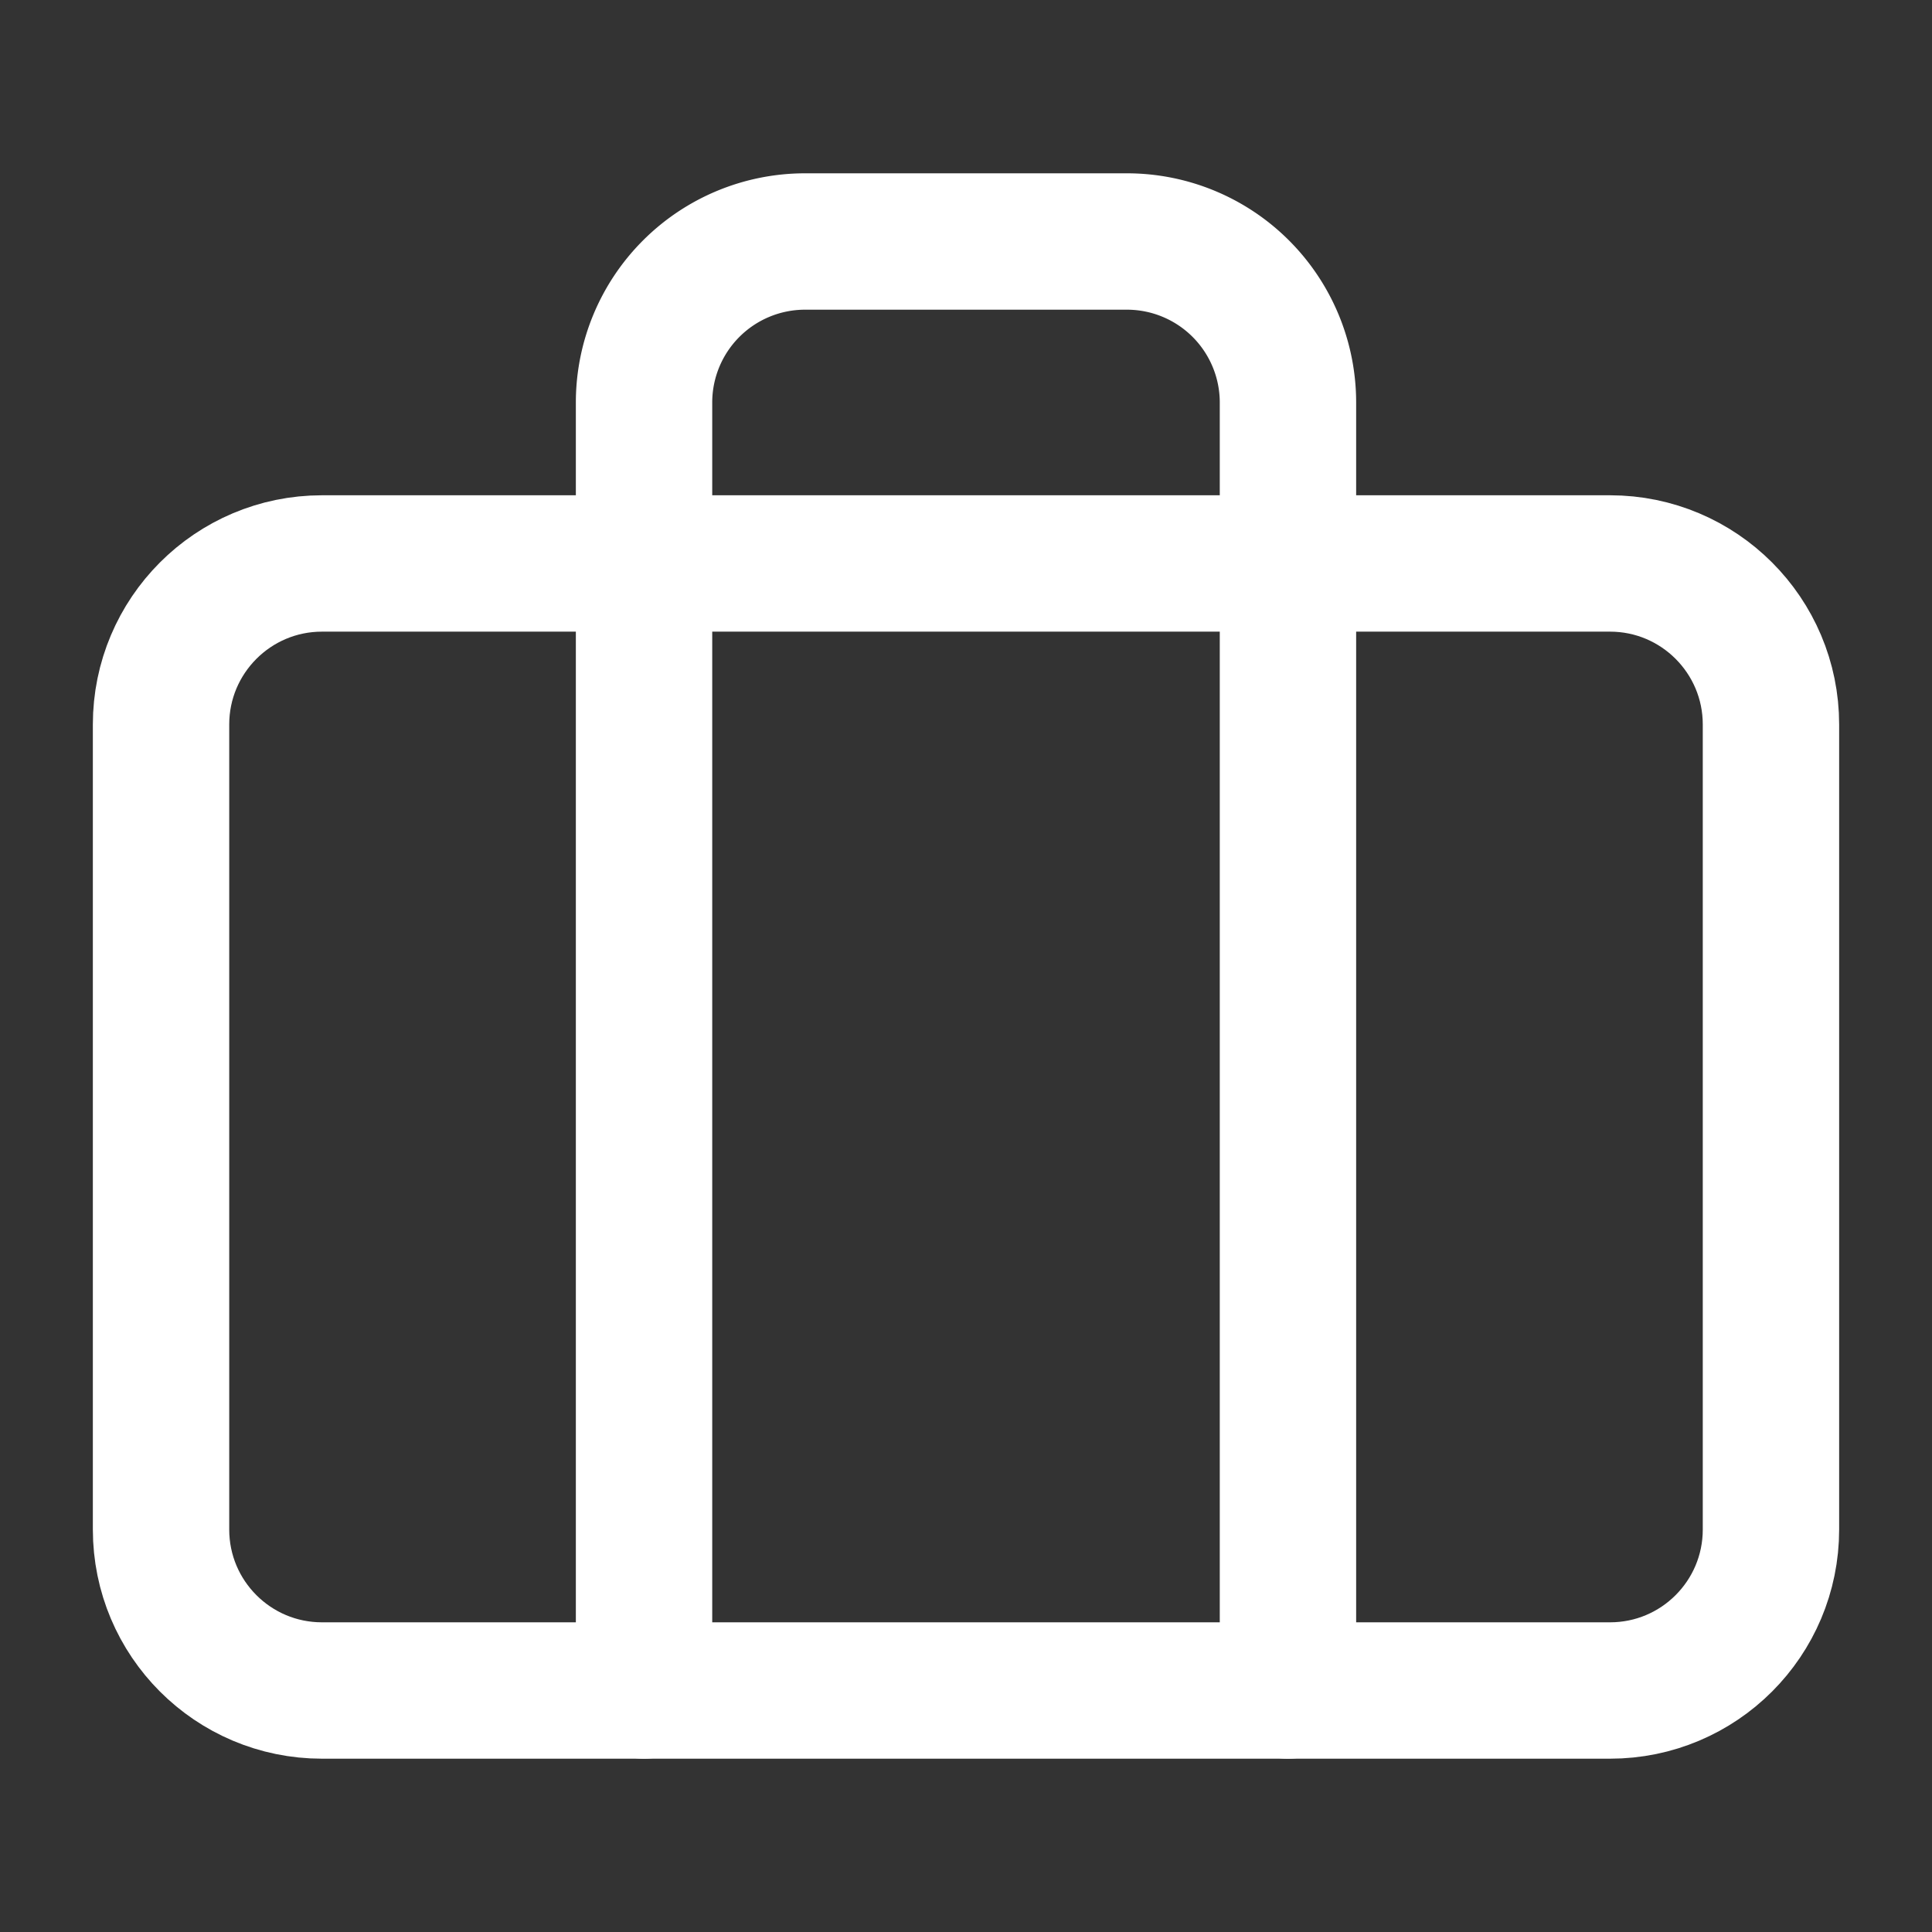
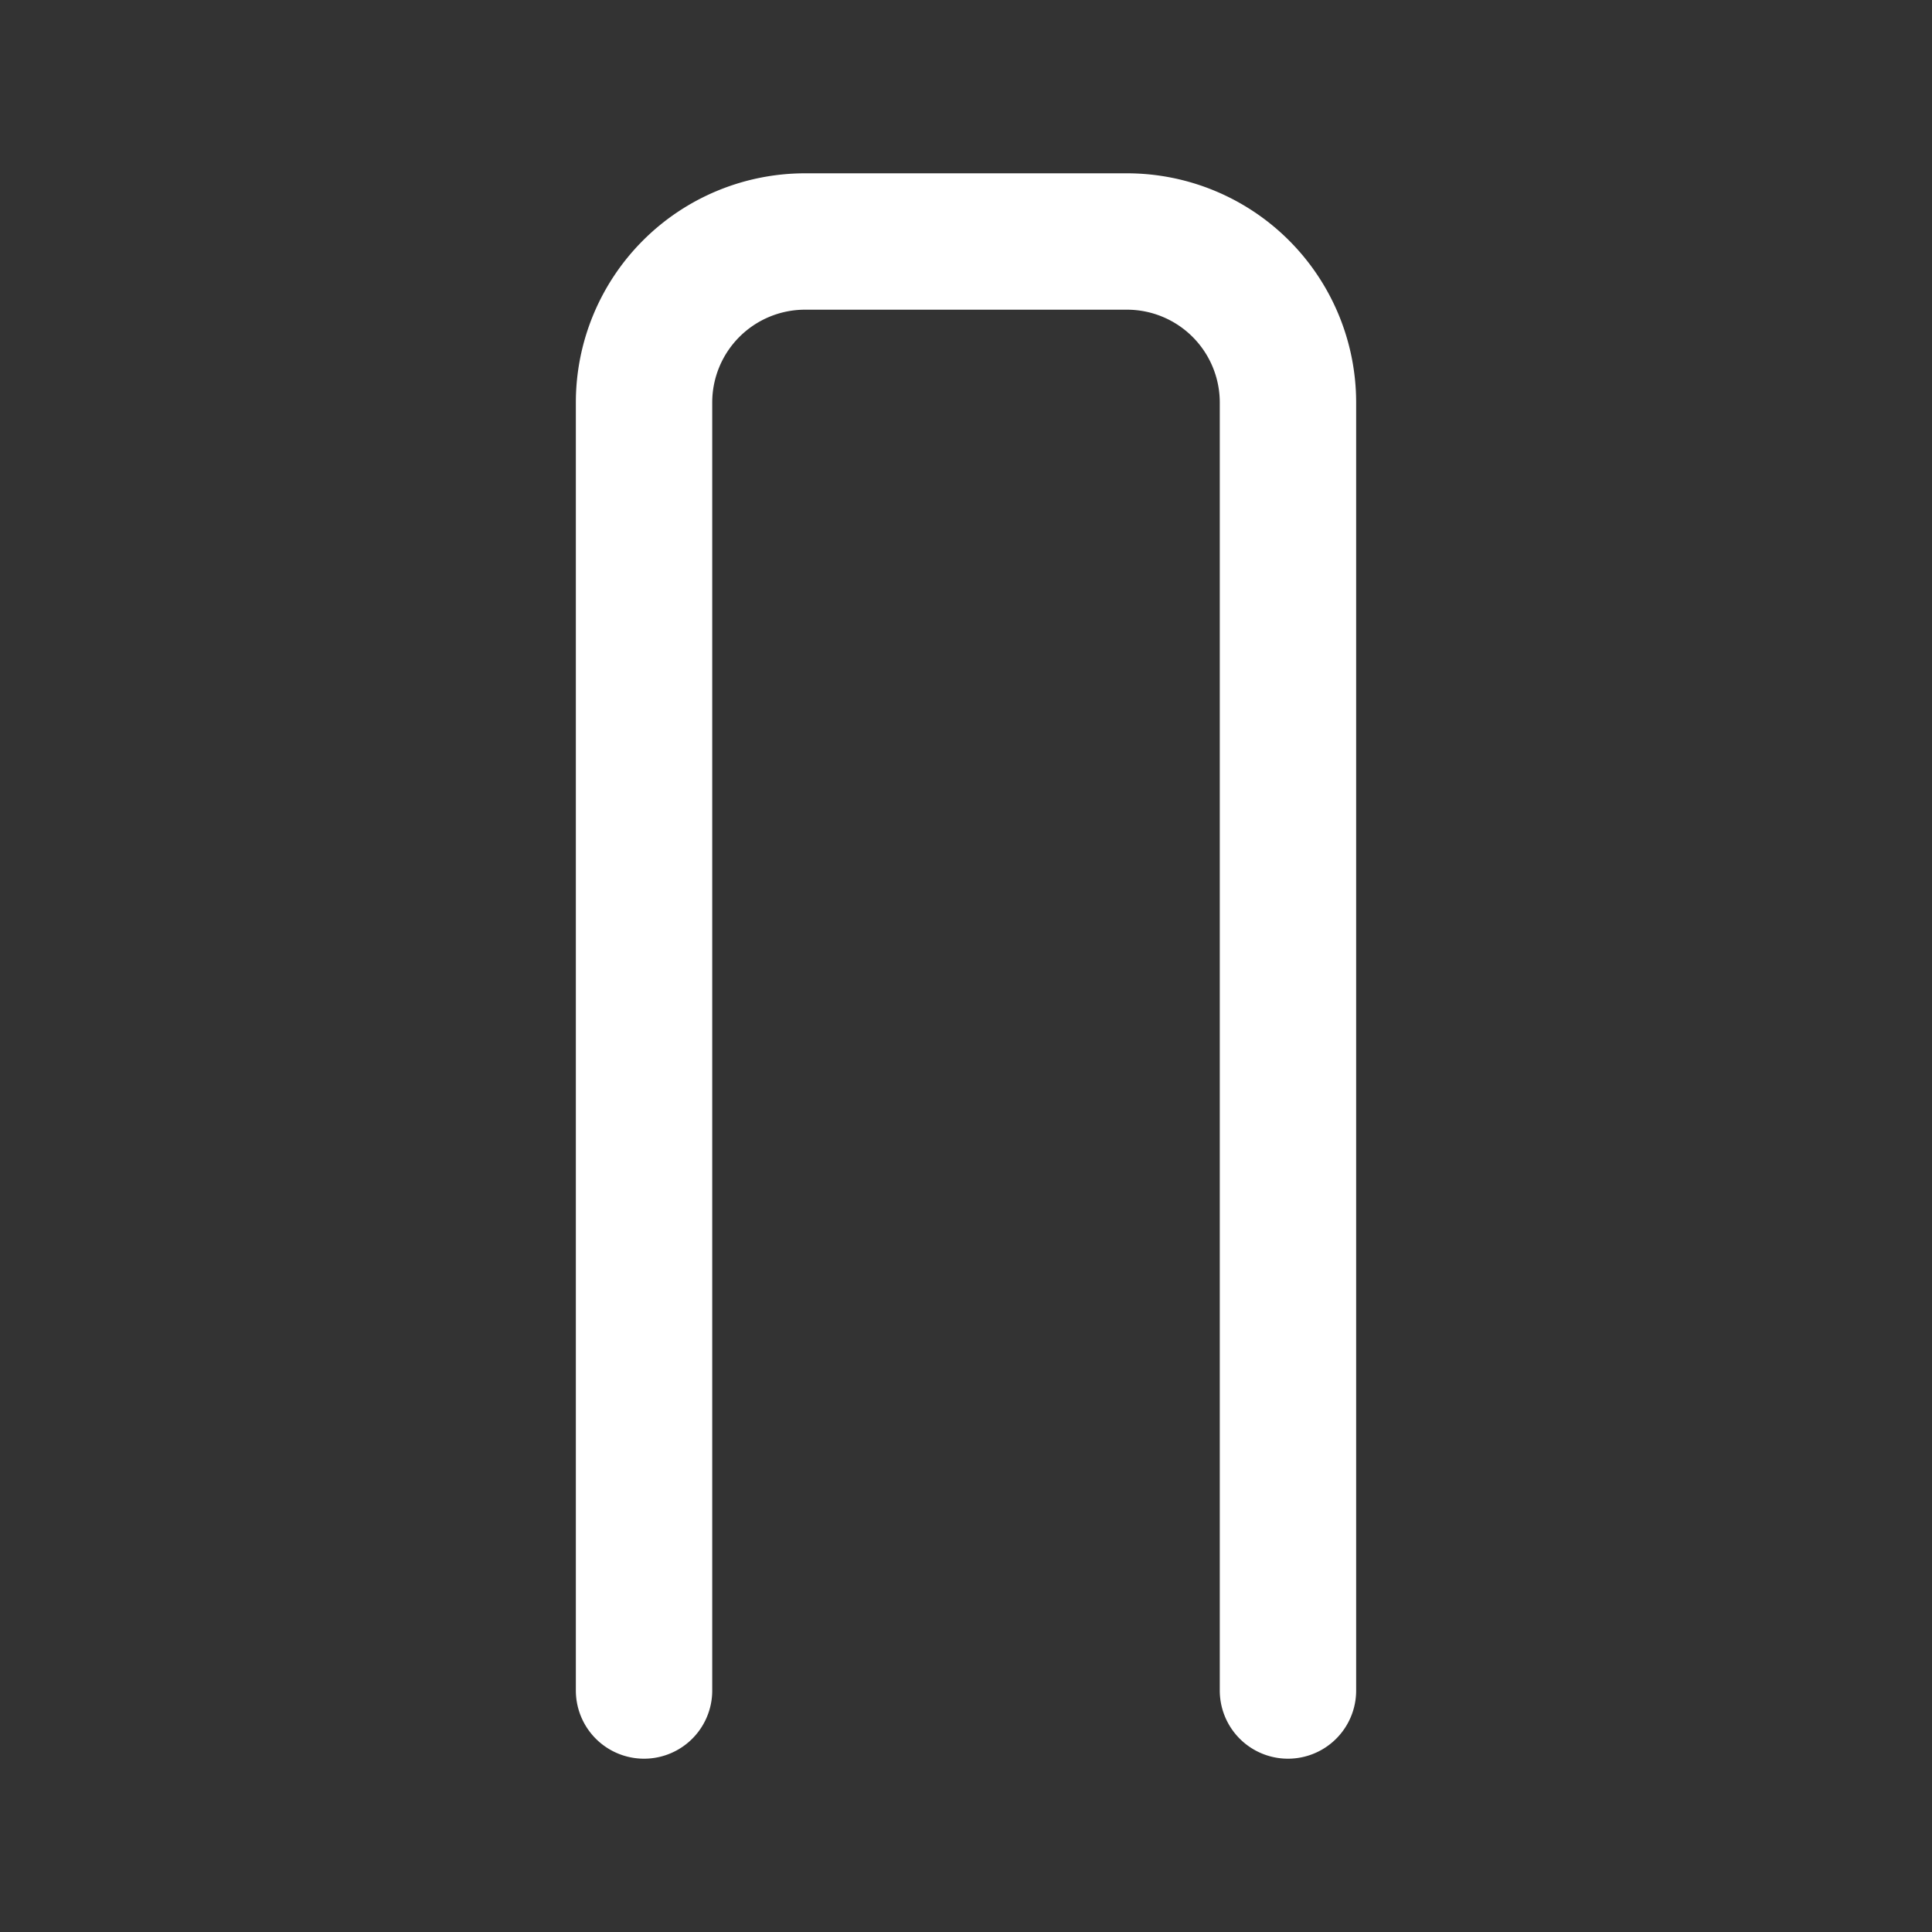
<svg xmlns="http://www.w3.org/2000/svg" width="17" height="17" viewBox="0 0 17 17" fill="none">
  <rect x="0" y="0" width="17" height="17" fill="#333333" stroke="none" />
-   <path d="M14.167 4.958H2.833c-.782 0-1.416.635-1.416 1.417v7.083c0 .783.634 1.417 1.416 1.417h11.334c.782 0 1.416-.634 1.416-1.417V6.375c0-.782-.634-1.417-1.416-1.417z" stroke="#fff" stroke-width="1.2" stroke-linecap="round" stroke-linejoin="round" />
  <path d="M11.333 14.875V3.542a1.417 1.417 0 0 0-1.416-1.417H7.083a1.417 1.417 0 0 0-1.416 1.417v11.333" stroke="#fff" stroke-width="1.2" stroke-linecap="round" stroke-linejoin="round" />
</svg>